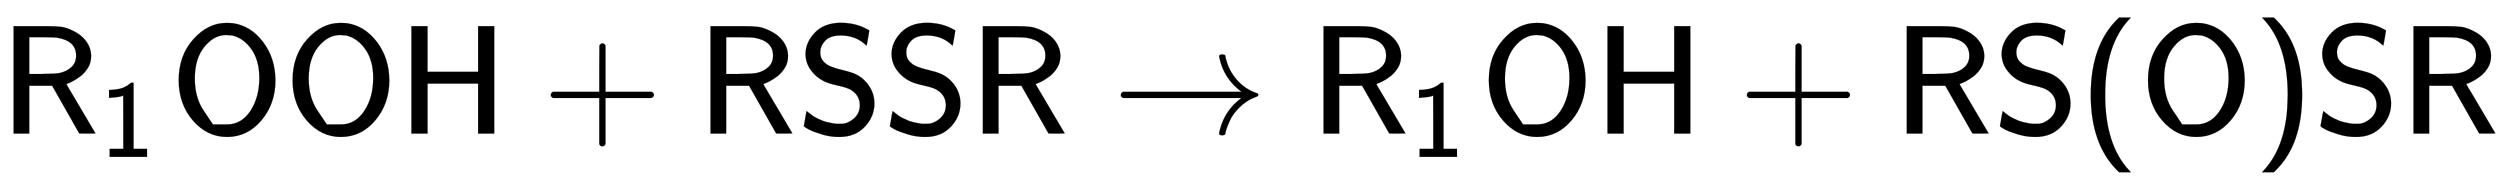
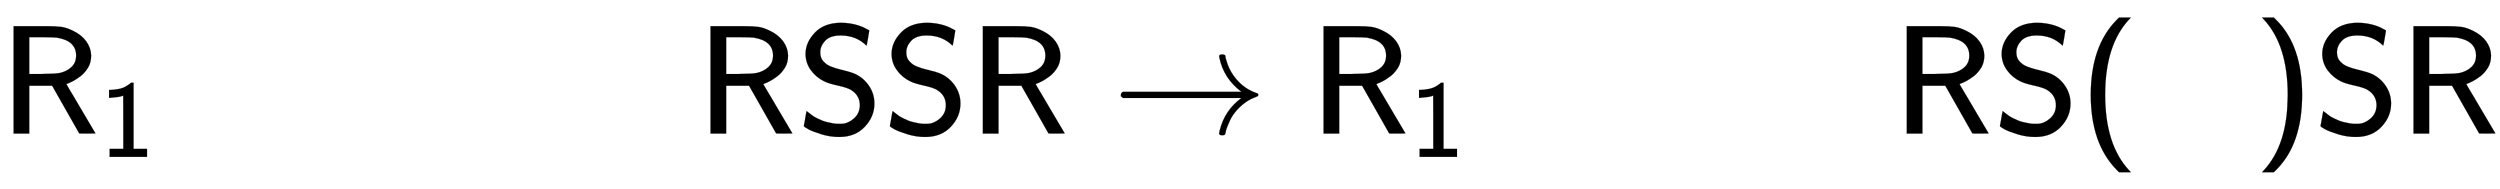
<svg xmlns="http://www.w3.org/2000/svg" xmlns:xlink="http://www.w3.org/1999/xlink" width="37.526ex" height="2.843ex" style="vertical-align: -0.838ex;" viewBox="0 -863.1 16156.8 1223.9" role="img" focusable="false" aria-labelledby="MathJax-SVG-1-Title">
  <title id="MathJax-SVG-1-Title">{\displaystyle {\mathsf {R_{1}OOH+RSSR\rightarrow R_{1}OH+RS(O)SR}}}</title>
  <defs aria-hidden="true">
    <path stroke-width="1" id="E1-MJSS-52" d="M88 0V694H227H259H302Q365 694 399 689T474 663Q528 637 558 595T589 504Q589 482 584 462T569 426T547 396T522 372T495 353T470 338T449 328T434 322L429 320L440 300Q452 280 477 238T523 160L617 1L565 0Q513 0 512 1Q512 2 424 156L337 309H189V0H88ZM492 504Q492 600 367 620Q354 622 271 623H189V385H271Q363 386 388 392Q432 402 462 430T492 504Z" />
    <path stroke-width="1" id="E1-MJSS-31" d="M94 612Q172 616 211 632T284 678H307V73H430V0H88V73H213V317Q213 560 212 560Q210 558 197 554T155 546T96 540L83 539V612H94Z" />
-     <path stroke-width="1" id="E1-MJSS-4F" d="M55 345Q55 504 149 609T361 715Q386 715 406 713Q521 696 600 592T680 344Q680 193 590 86T368 -22Q239 -22 147 84T55 345ZM276 59T368 59T518 146T576 360Q576 473 525 545T401 634Q371 637 362 637Q284 637 222 562T159 360T217 147Z" />
-     <path stroke-width="1" id="E1-MJSS-48" d="M86 0V694H190V399H517V694H621V0H517V323H190V0H86Z" />
-     <path stroke-width="1" id="E1-MJSS-2B" d="M56 237T56 250T70 270H369V420L370 570Q380 583 389 583Q402 583 409 568V270H707Q722 262 722 250T707 230H409V-68Q401 -82 391 -82H389H387Q375 -82 369 -68V230H70Q56 237 56 250Z" />
    <path stroke-width="1" id="E1-MJSS-53" d="M55 514Q55 589 115 652T283 716Q315 716 345 711T396 699T432 685T457 672T467 667Q467 666 459 618T449 568Q383 634 282 634Q214 634 182 600T150 525Q150 507 155 492T172 465T194 446T222 432T247 423T272 416T289 412Q353 396 378 384Q432 358 466 307T500 194Q500 110 438 44T272 -22Q215 -22 159 -5T73 28T44 50Q45 51 49 75T57 122T62 146L65 143Q68 140 74 136T88 125T107 111T131 98T160 85T194 74T232 66T274 63H286Q327 63 366 96T406 182Q406 245 352 280Q329 296 265 310T173 339Q124 363 90 409T55 514Z" />
    <path stroke-width="1" id="E1-MJMAIN-2192" d="M56 237T56 250T70 270H835Q719 357 692 493Q692 494 692 496T691 499Q691 511 708 511H711Q720 511 723 510T729 506T732 497T735 481T743 456Q765 389 816 336T935 261Q944 258 944 250Q944 244 939 241T915 231T877 212Q836 186 806 152T761 85T740 35T732 4Q730 -6 727 -8T711 -11Q691 -11 691 0Q691 7 696 25Q728 151 835 230H70Q56 237 56 250Z" />
    <path stroke-width="1" id="E1-MJSS-28" d="M74 250Q74 564 240 733L257 750H333L323 739Q167 573 167 250T323 -239L333 -250H257L240 -233Q74 -63 74 250Z" />
    <path stroke-width="1" id="E1-MJSS-29" d="M221 -73T221 250T65 739L55 750H131L148 733Q314 567 314 250T148 -233L131 -250H55L65 -239Q221 -73 221 250Z" />
  </defs>
  <g stroke="currentColor" fill="currentColor" stroke-width="0" transform="matrix(1 0 0 -1 0 0)" aria-hidden="true">
    <use xlink:href="#E1-MJSS-52" x="0" y="0" />
    <use transform="scale(0.707)" xlink:href="#E1-MJSS-31" x="914" y="-213" />
    <use xlink:href="#E1-MJSS-4F" x="1100" y="0" />
    <use xlink:href="#E1-MJSS-4F" x="1836" y="0" />
    <use xlink:href="#E1-MJSS-48" x="2573" y="0" />
    <use xlink:href="#E1-MJSS-2B" x="3504" y="0" />
    <use xlink:href="#E1-MJSS-52" x="4504" y="0" />
    <use xlink:href="#E1-MJSS-53" x="5151" y="0" />
    <use xlink:href="#E1-MJSS-53" x="5707" y="0" />
    <use xlink:href="#E1-MJSS-52" x="6264" y="0" />
    <use xlink:href="#E1-MJMAIN-2192" x="7188" y="0" />
    <g transform="translate(8466,0)">
      <use xlink:href="#E1-MJSS-52" x="0" y="0" />
      <use transform="scale(0.707)" xlink:href="#E1-MJSS-31" x="914" y="-213" />
    </g>
    <use xlink:href="#E1-MJSS-4F" x="9567" y="0" />
    <use xlink:href="#E1-MJSS-48" x="10303" y="0" />
    <use xlink:href="#E1-MJSS-2B" x="11234" y="0" />
    <use xlink:href="#E1-MJSS-52" x="12235" y="0" />
    <use xlink:href="#E1-MJSS-53" x="12881" y="0" />
    <use xlink:href="#E1-MJSS-28" x="13438" y="0" />
    <use xlink:href="#E1-MJSS-4F" x="13827" y="0" />
    <use xlink:href="#E1-MJSS-29" x="14564" y="0" />
    <use xlink:href="#E1-MJSS-53" x="14953" y="0" />
    <use xlink:href="#E1-MJSS-52" x="15510" y="0" />
  </g>
</svg>